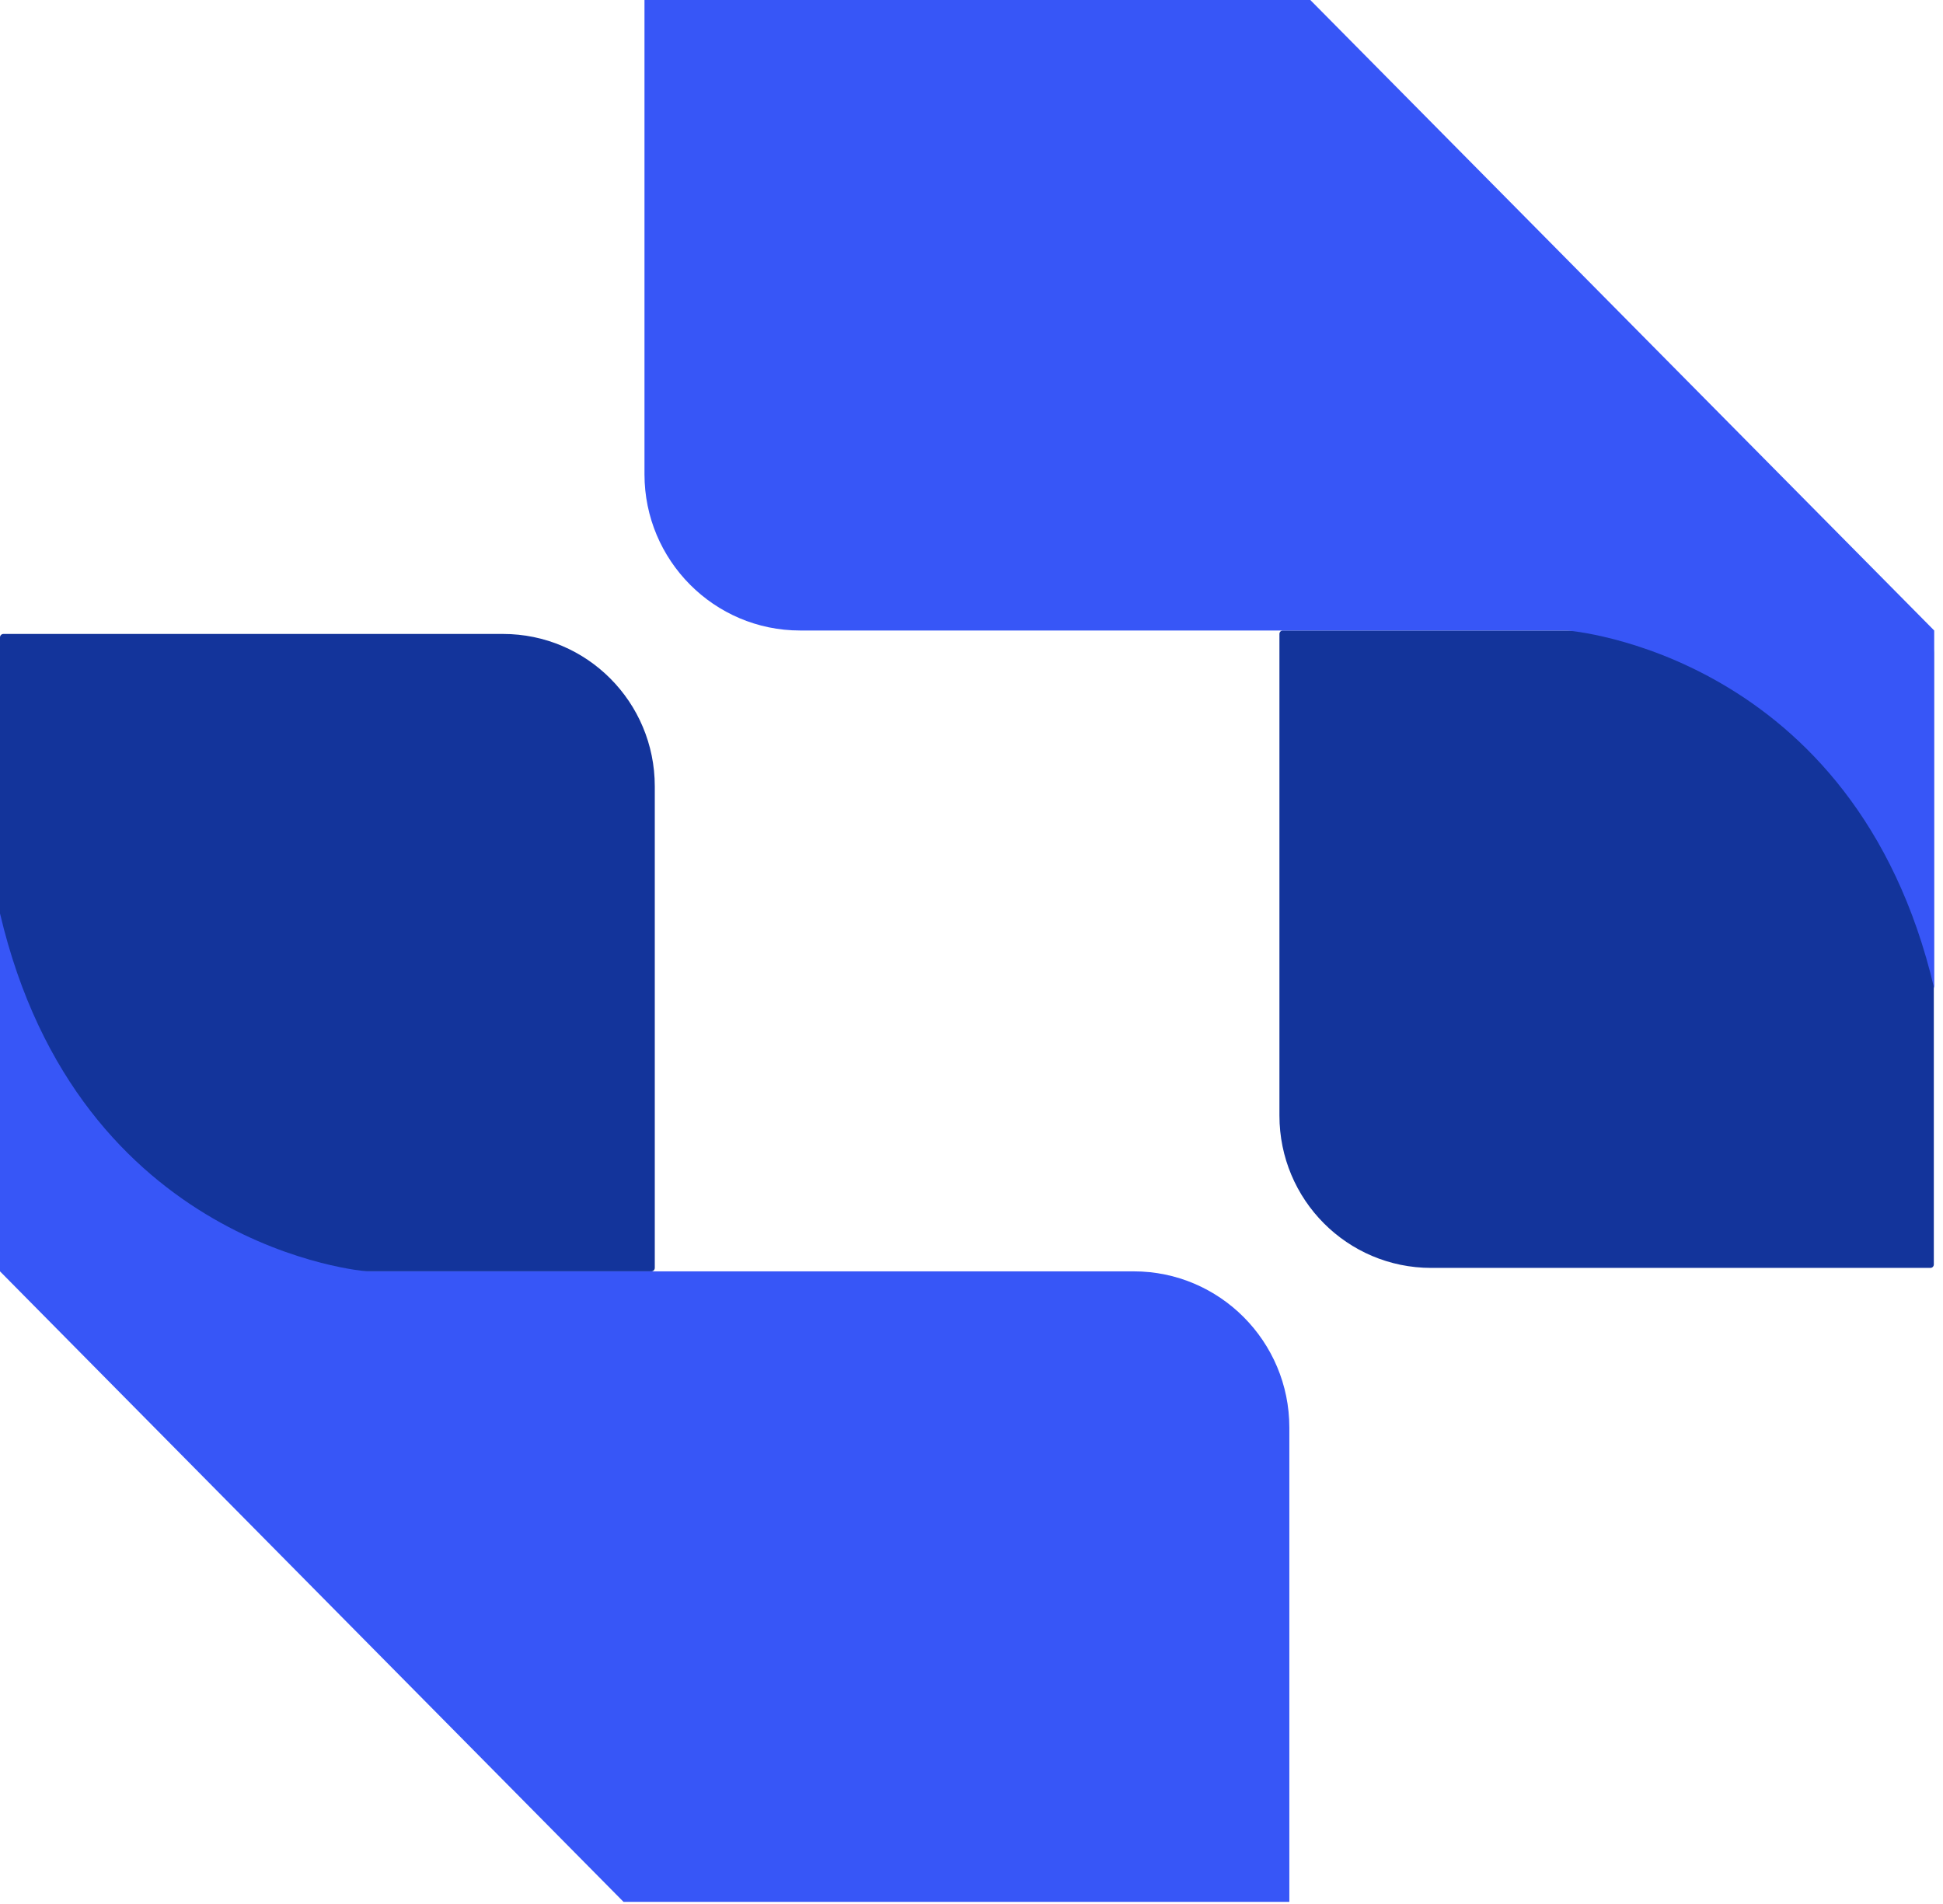
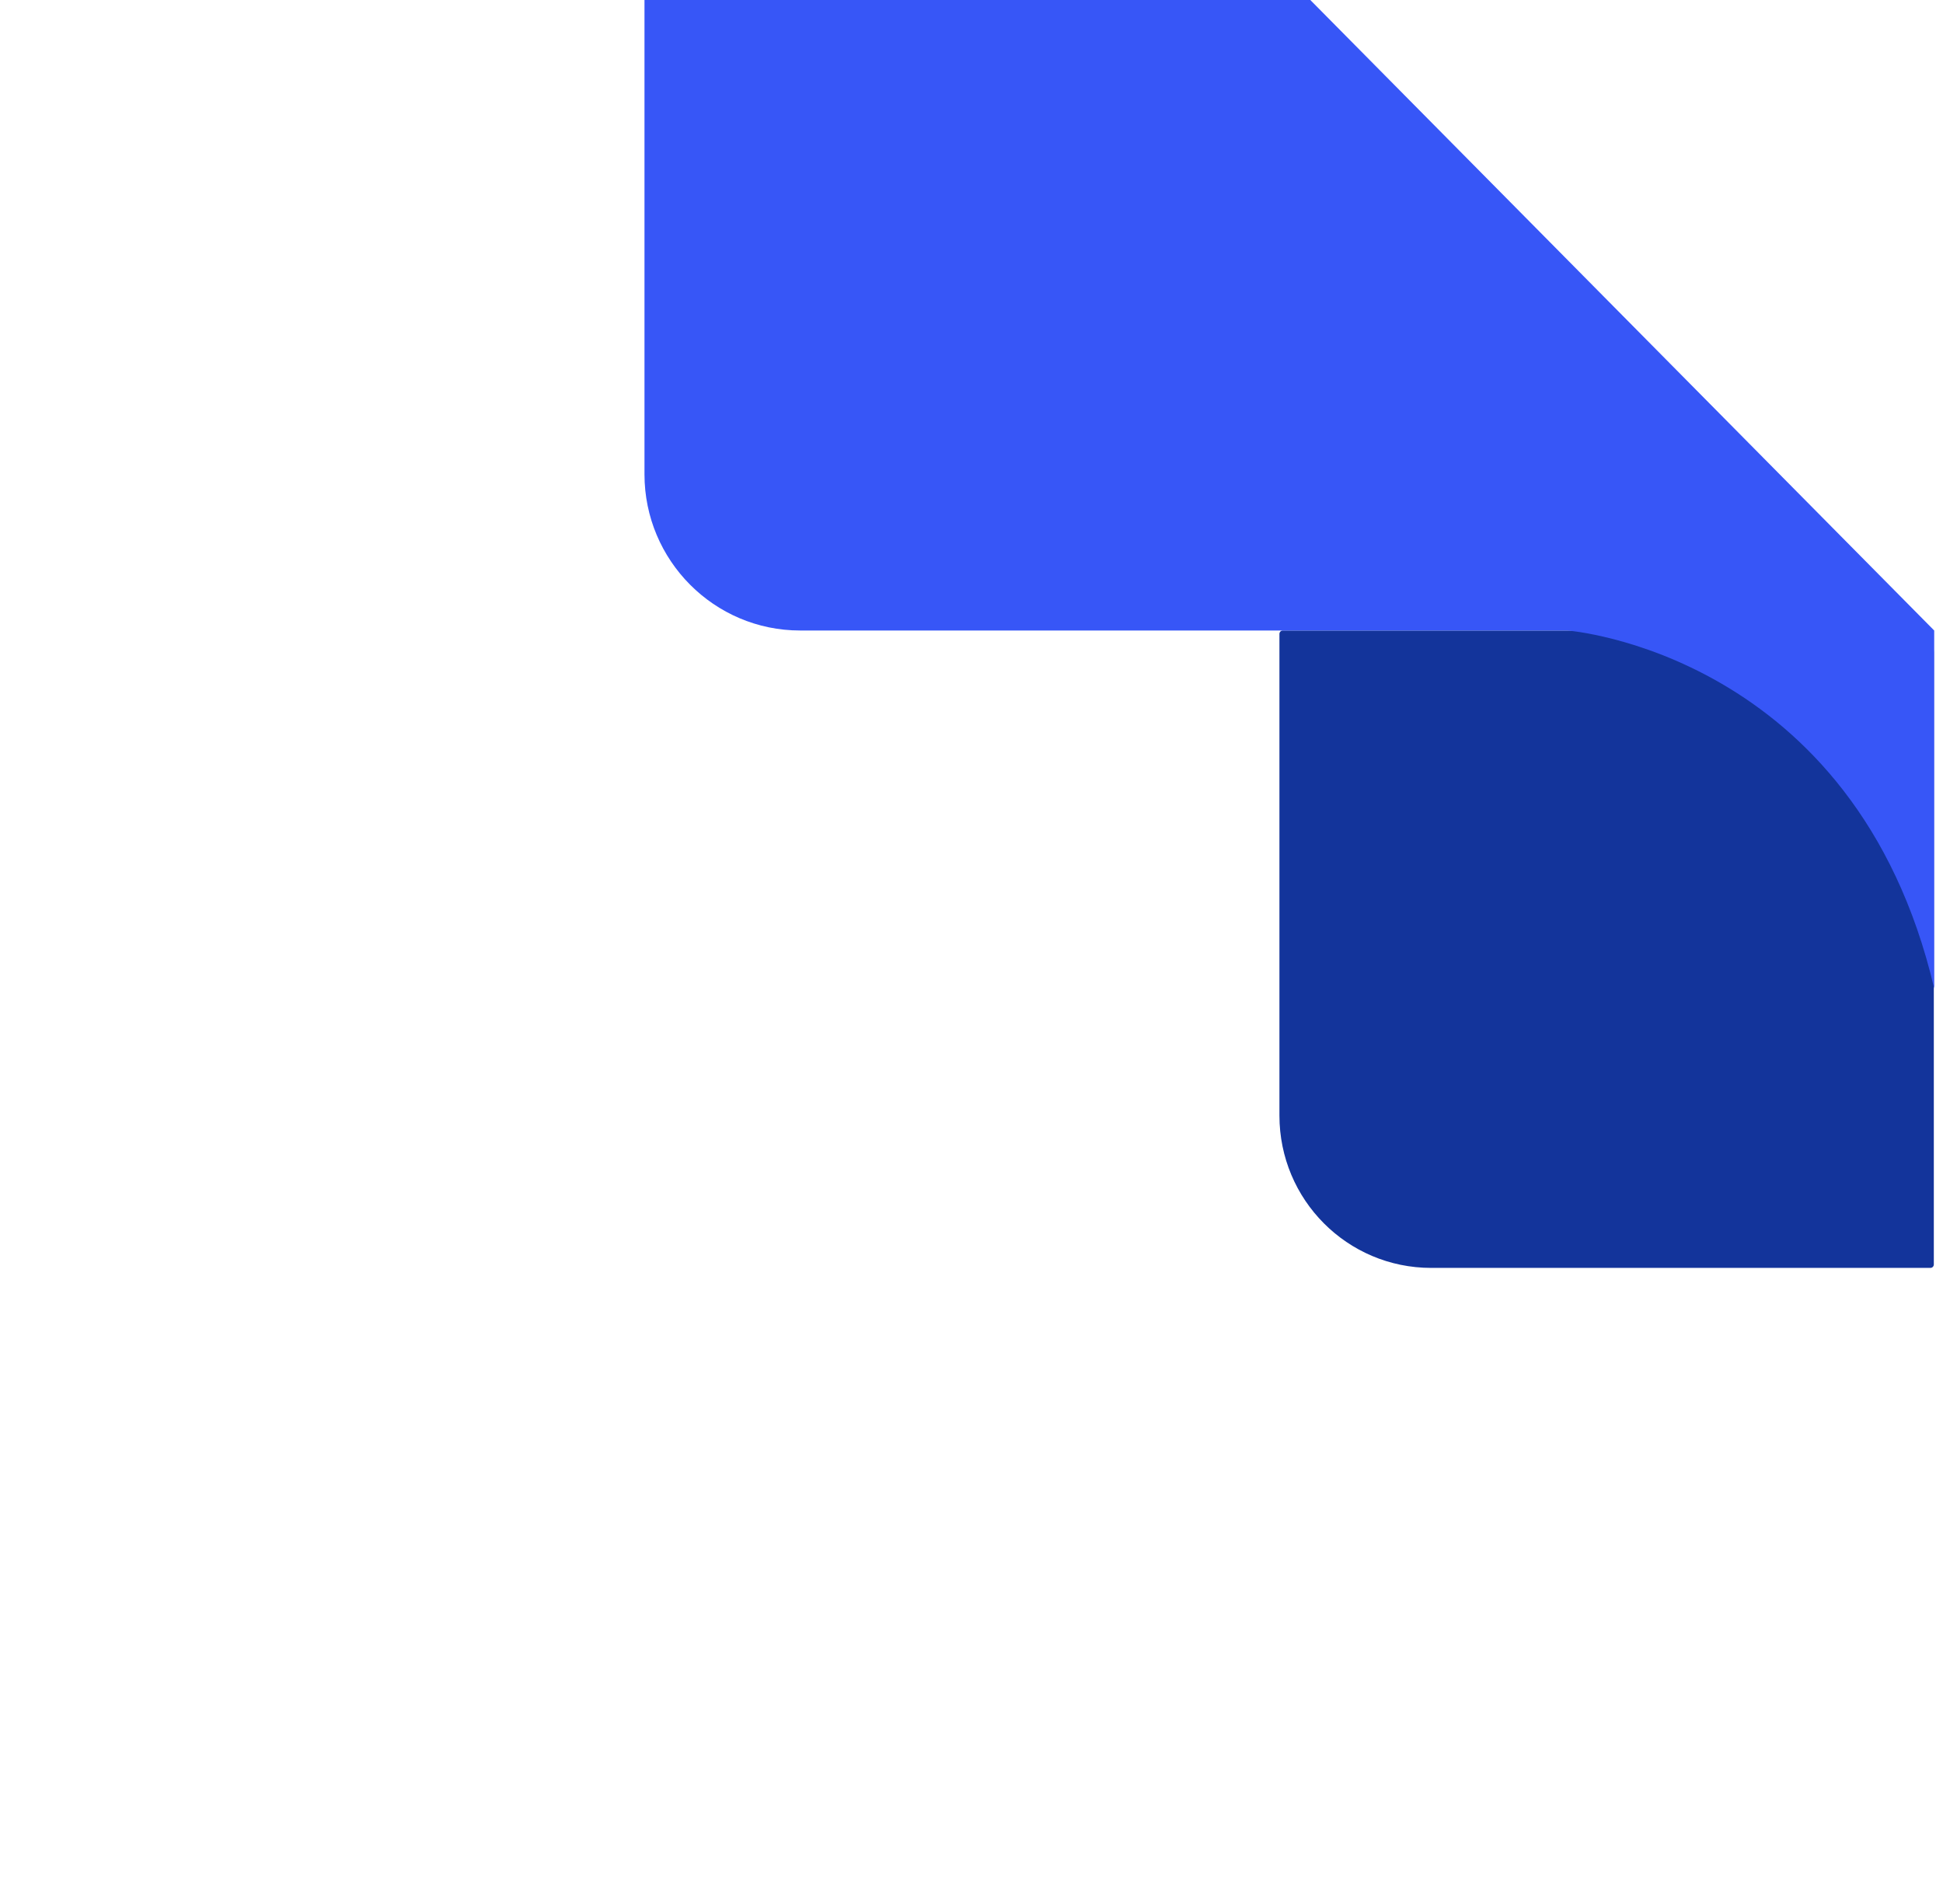
<svg xmlns="http://www.w3.org/2000/svg" width="199" height="195" viewBox="0 0 199 195" fill="none">
  <path d="M195.873 64.58H131.389C131.194 64.58 131.038 64.737 131.038 64.933V114.261C131.038 122.887 137.99 129.867 146.583 129.867H197.709C197.904 129.867 198.06 129.71 198.06 129.514V66.816C198.06 65.561 197.084 64.58 195.873 64.58Z" fill="#13349B" />
  <path d="M134.201 0H66.007V48.582C66.007 57.405 73.155 64.58 81.942 64.58H160.526C160.526 64.58 190.014 66.816 198.099 101.243V64.58L134.201 0Z" fill="#3756F7" />
-   <path d="M2.226 130.22H66.71C66.905 130.22 67.062 130.063 67.062 129.867V80.539C67.062 71.913 60.109 64.933 51.517 64.933H0.352C0.156 64.933 0 65.09 0 65.286V127.985C0 129.239 0.976 130.22 2.226 130.22Z" fill="#13349B" />
-   <path d="M63.859 194.8H132.053V146.218C132.053 137.395 124.906 130.22 116.118 130.22H37.573C37.573 130.22 8.085 127.985 0 93.557V130.22L63.859 194.8Z" fill="#3756F7" />
</svg>